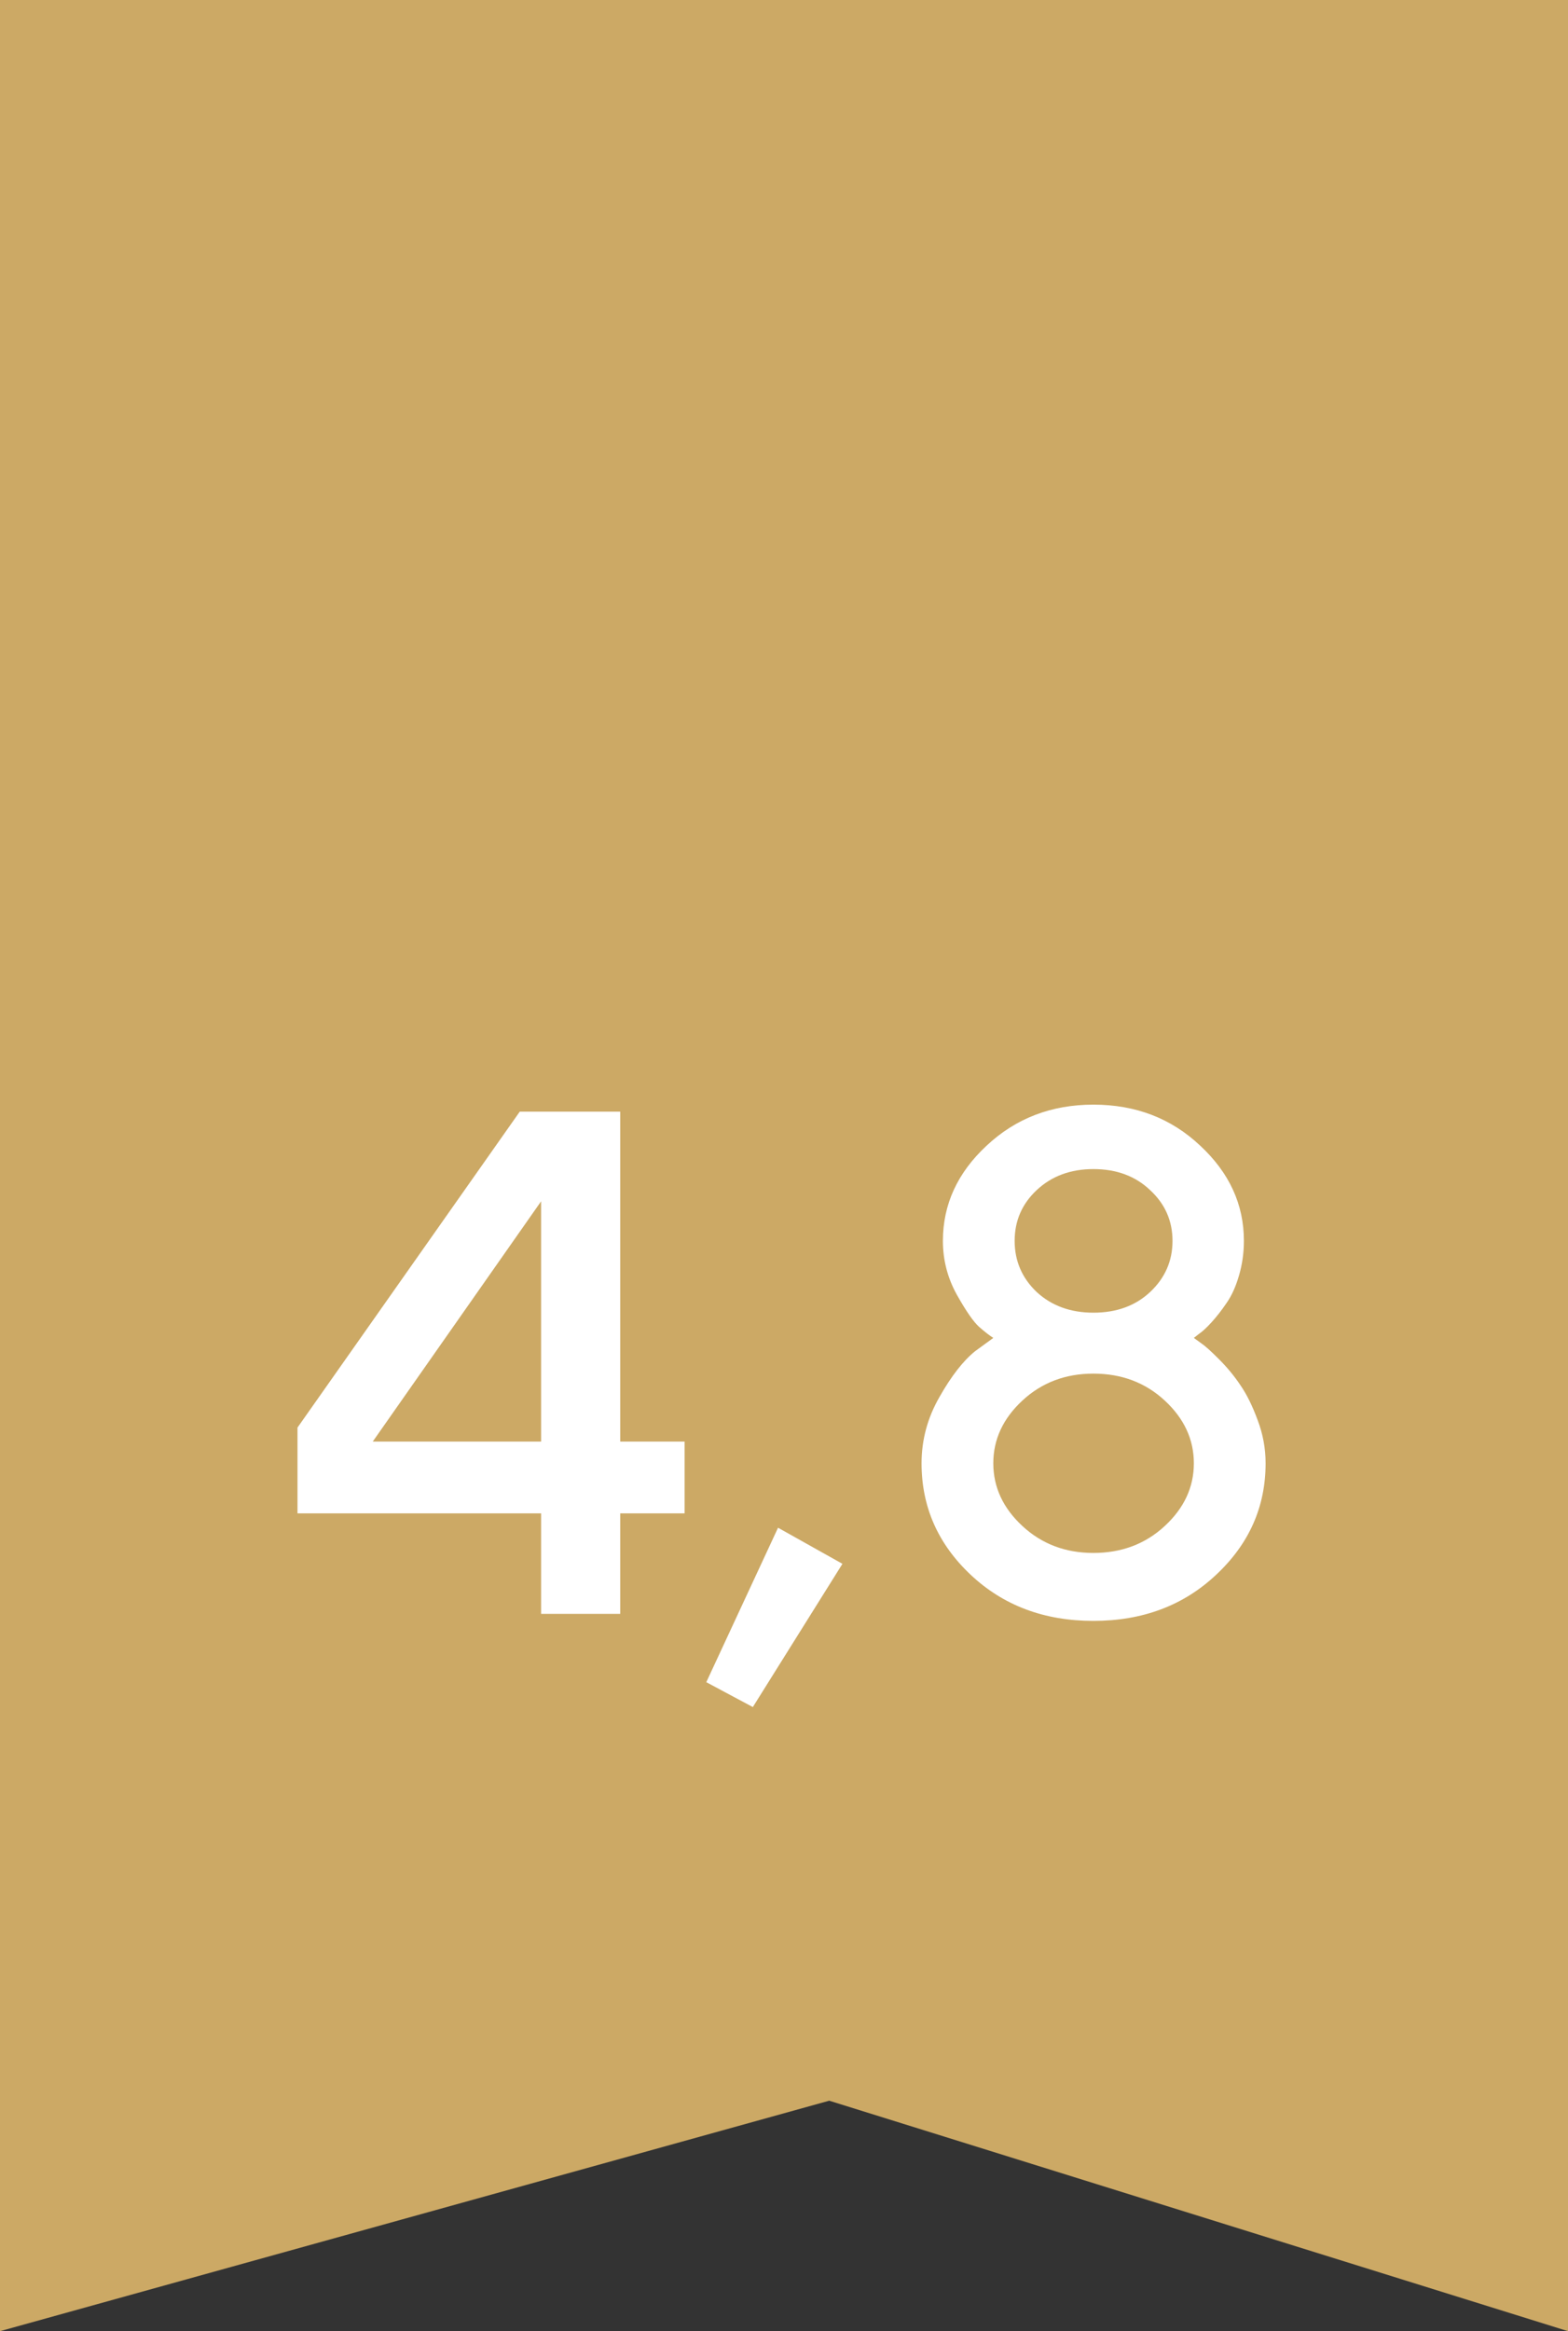
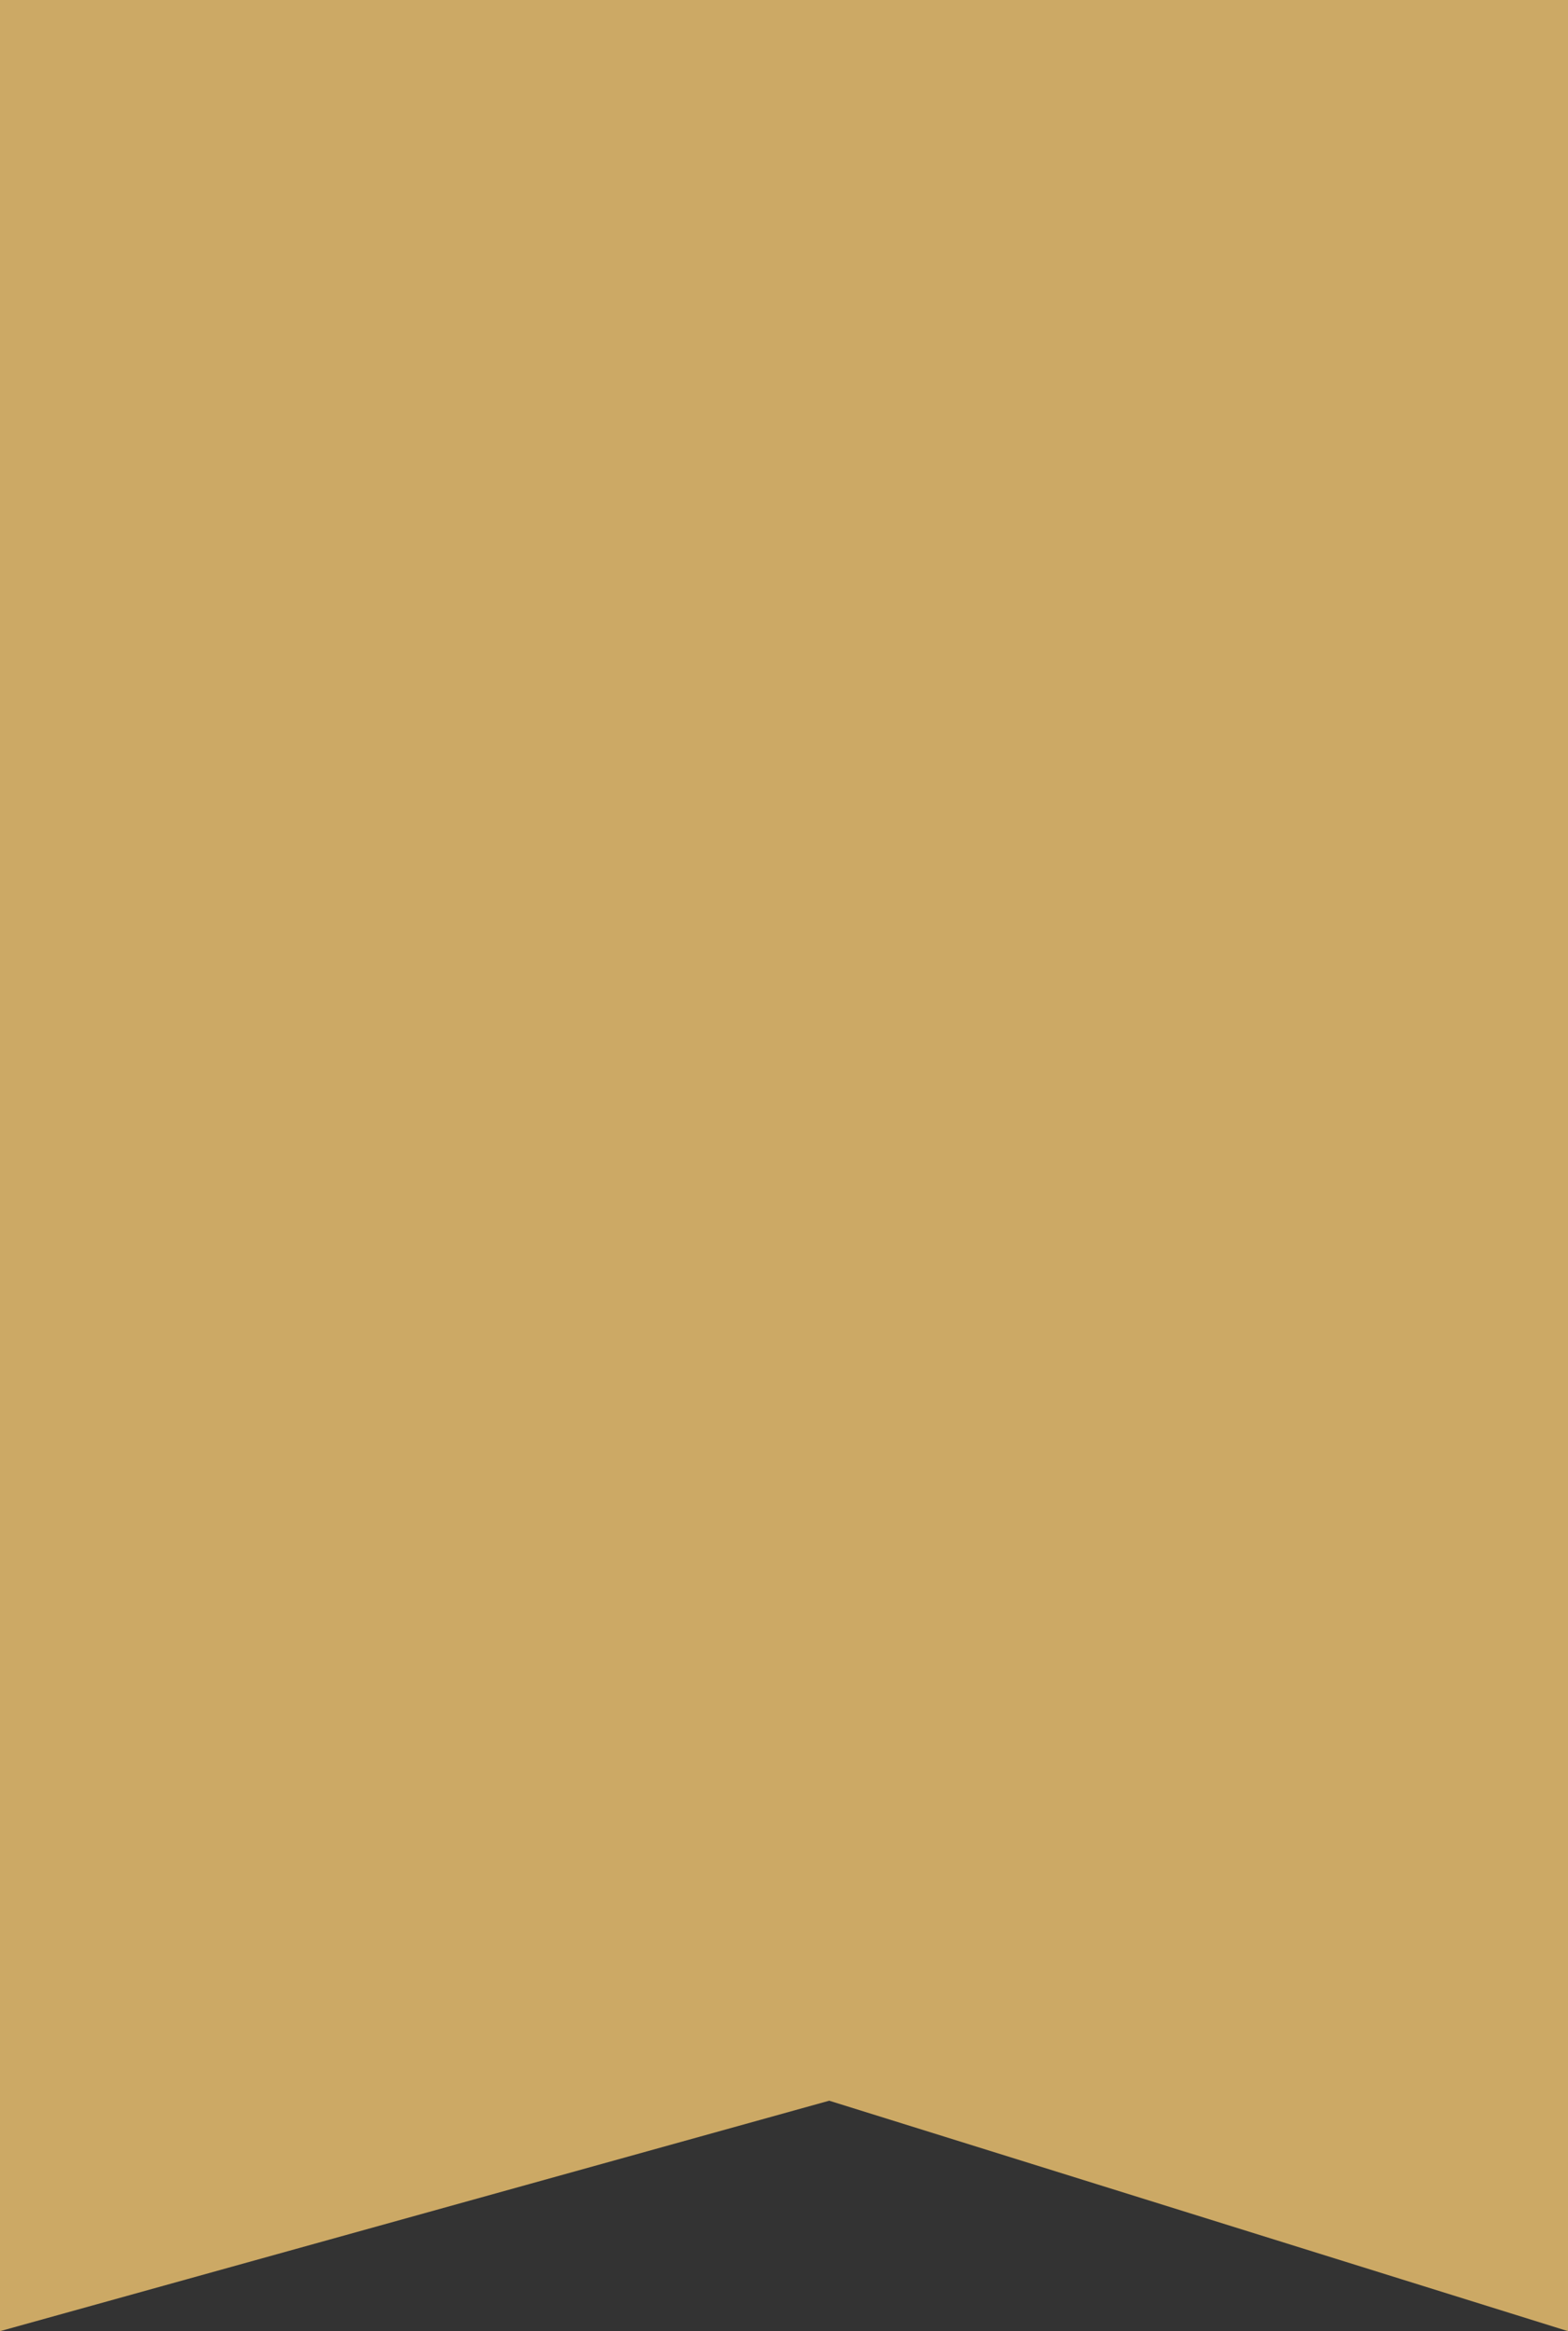
<svg xmlns="http://www.w3.org/2000/svg" width="70" height="104" viewBox="0 0 70 104" fill="none">
  <rect x="0" y="0" width="70" height="104" fill="#333333" stroke="none" />
  <path d="M0 0H70V104L37.019 93.718L0 104V0Z" fill="#CCA965" />
-   <path d="M27.688 64.312H30.562V67.516H27.688V72H24.156V67.516H13.281V63.688L23.203 49.594H27.688V64.312ZM24.156 64.312V53.594L16.641 64.312H24.156ZM34.734 68.156L37.609 69.766L33.609 76.156L31.531 75.047L34.734 68.156ZM52 62.484C51.135 61.682 50.073 61.281 48.812 61.281C47.562 61.281 46.505 61.682 45.641 62.484C44.776 63.286 44.344 64.219 44.344 65.281C44.344 66.344 44.776 67.276 45.641 68.078C46.505 68.88 47.562 69.281 48.812 69.281C50.073 69.281 51.135 68.88 52 68.078C52.865 67.276 53.297 66.344 53.297 65.281C53.297 64.219 52.865 63.286 52 62.484ZM51.344 53.094C50.688 52.469 49.844 52.156 48.812 52.156C47.792 52.156 46.948 52.469 46.281 53.094C45.625 53.708 45.297 54.464 45.297 55.359C45.297 56.255 45.625 57.016 46.281 57.641C46.948 58.255 47.792 58.562 48.812 58.562C49.844 58.562 50.688 58.255 51.344 57.641C52.01 57.016 52.344 56.255 52.344 55.359C52.344 54.464 52.01 53.708 51.344 53.094ZM44.047 51.109C45.349 49.891 46.938 49.281 48.812 49.281C50.698 49.281 52.286 49.891 53.578 51.109C54.88 52.318 55.531 53.734 55.531 55.359C55.531 55.891 55.458 56.406 55.312 56.906C55.167 57.406 54.979 57.818 54.75 58.141C54.531 58.464 54.307 58.75 54.078 59C53.859 59.24 53.672 59.411 53.516 59.516L53.297 59.688C53.38 59.75 53.495 59.833 53.641 59.938C53.797 60.042 54.057 60.276 54.422 60.641C54.786 61.005 55.104 61.391 55.375 61.797C55.656 62.203 55.911 62.719 56.141 63.344C56.38 63.969 56.5 64.615 56.5 65.281C56.5 67.219 55.766 68.875 54.297 70.25C52.839 71.625 51.01 72.312 48.812 72.312C46.615 72.312 44.786 71.625 43.328 70.25C41.87 68.875 41.141 67.219 41.141 65.281C41.141 64.24 41.406 63.255 41.938 62.328C42.469 61.391 43 60.708 43.531 60.281L44.344 59.688C44.177 59.583 43.969 59.422 43.719 59.203C43.469 58.984 43.135 58.505 42.719 57.766C42.302 57.016 42.094 56.214 42.094 55.359C42.094 53.734 42.745 52.318 44.047 51.109Z" fill="white" />
</svg>